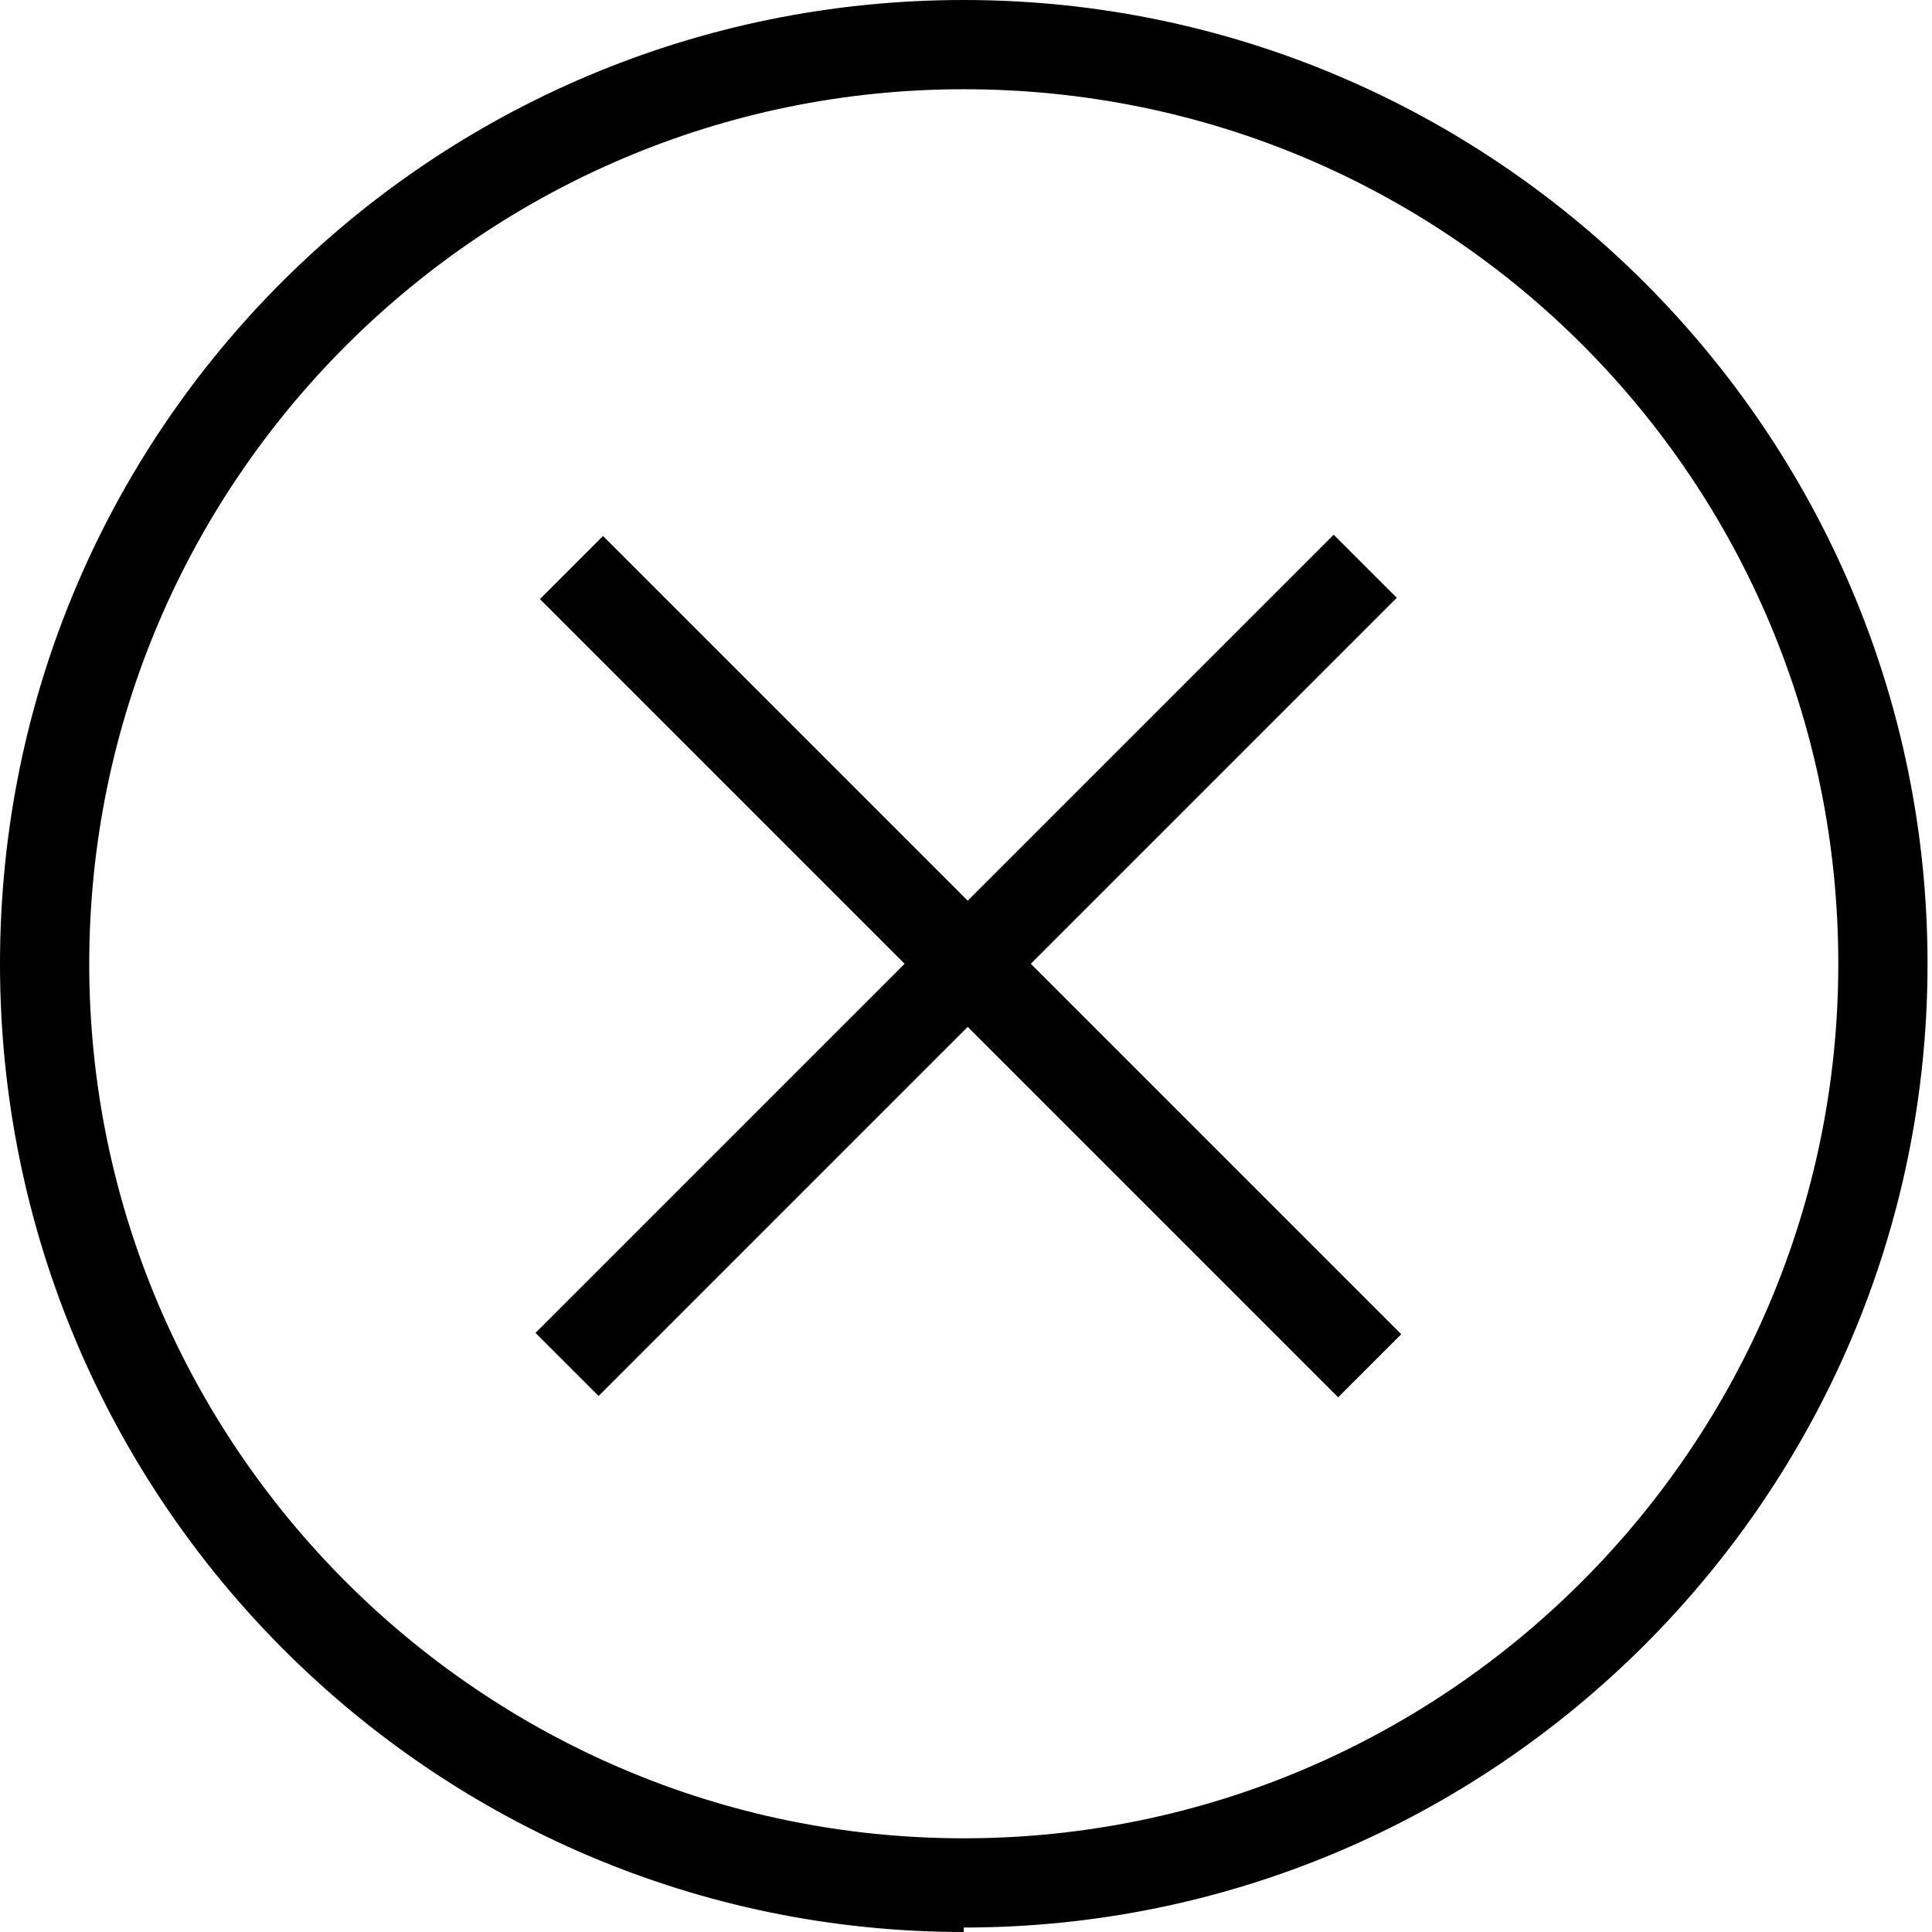
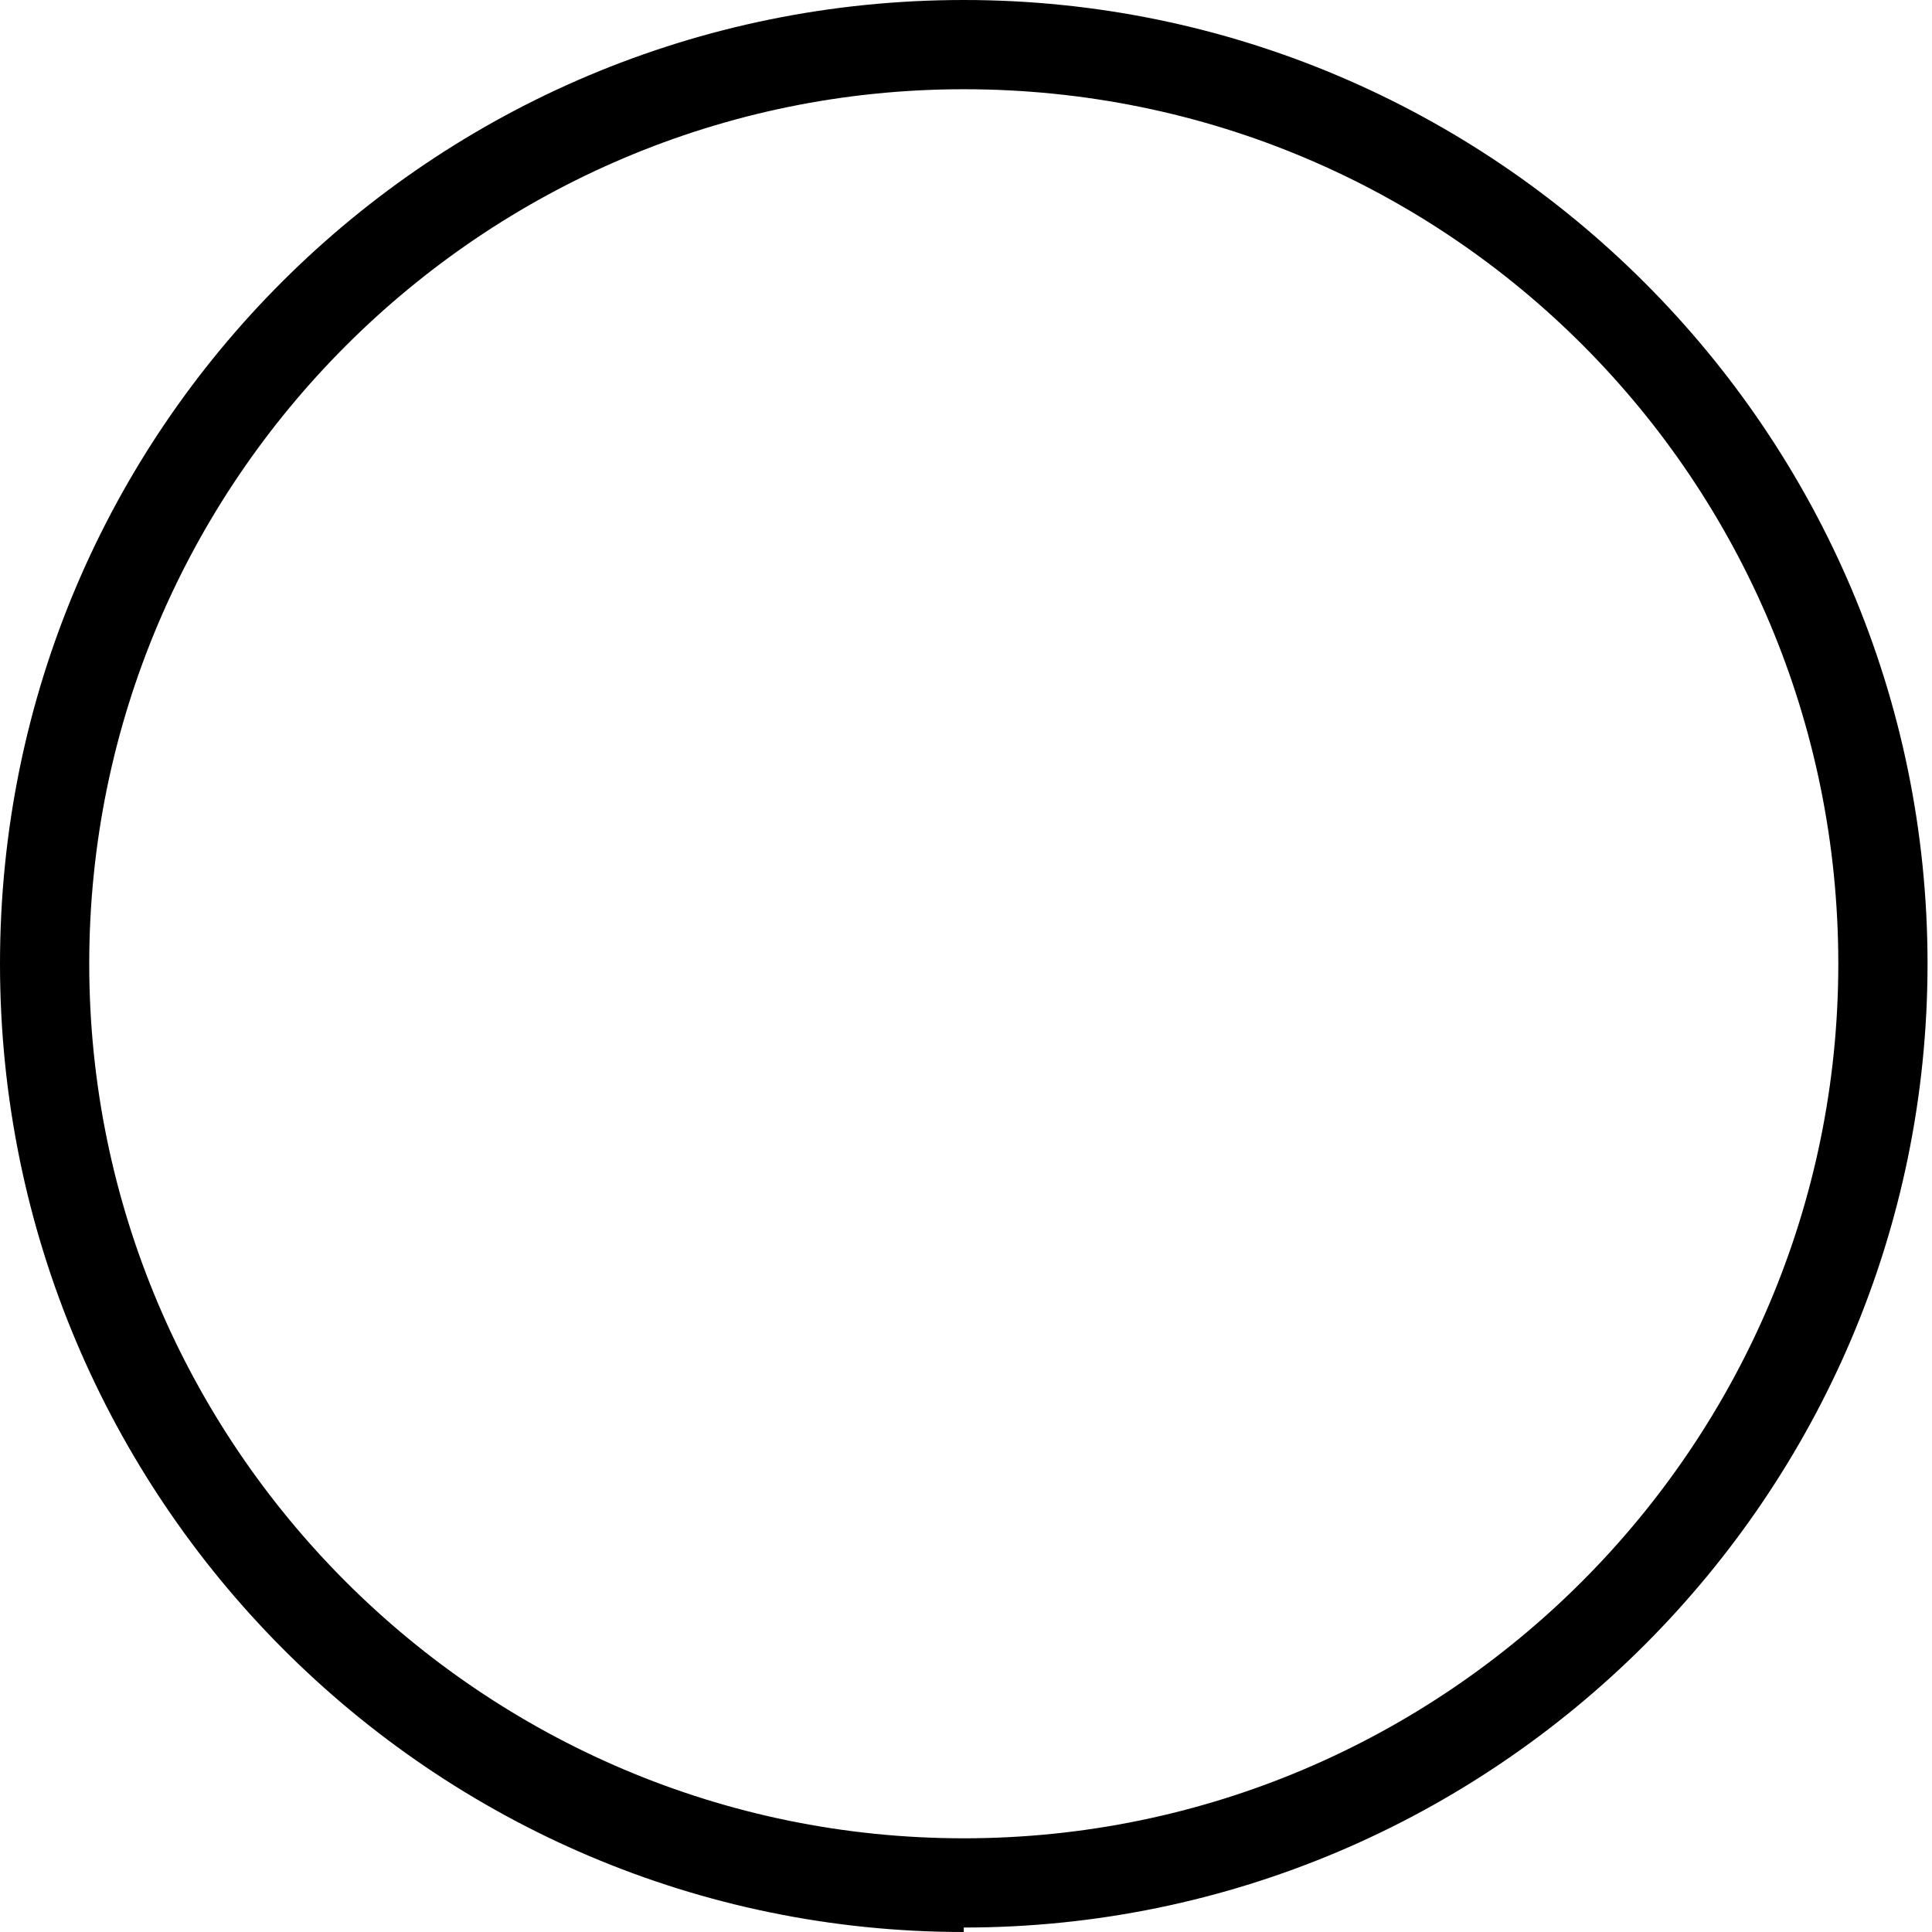
<svg xmlns="http://www.w3.org/2000/svg" id="Layer_1" width="43.3" height="43.3" version="1.1" viewBox="0 0 43.3 43.3">
  <path d="M21.6,43.3C9.7,43.3,0,33.6,0,21.6S9.7,0,21.6,0s21.6,9.7,21.6,21.6-9.7,21.6-21.6,21.6h0ZM21.6,2C10.8,2,2,10.8,2,21.6s8.8,19.6,19.6,19.6,19.6-8.8,19.6-19.6S32.5,2,21.6,2Z" />
-   <rect x="20.7" y="9" width="2" height="25.3" transform="translate(-8.9 21.7) rotate(-45)" />
-   <rect x="9" y="20.7" width="25.3" height="2" transform="translate(-9 21.6) rotate(-45)" />
</svg>